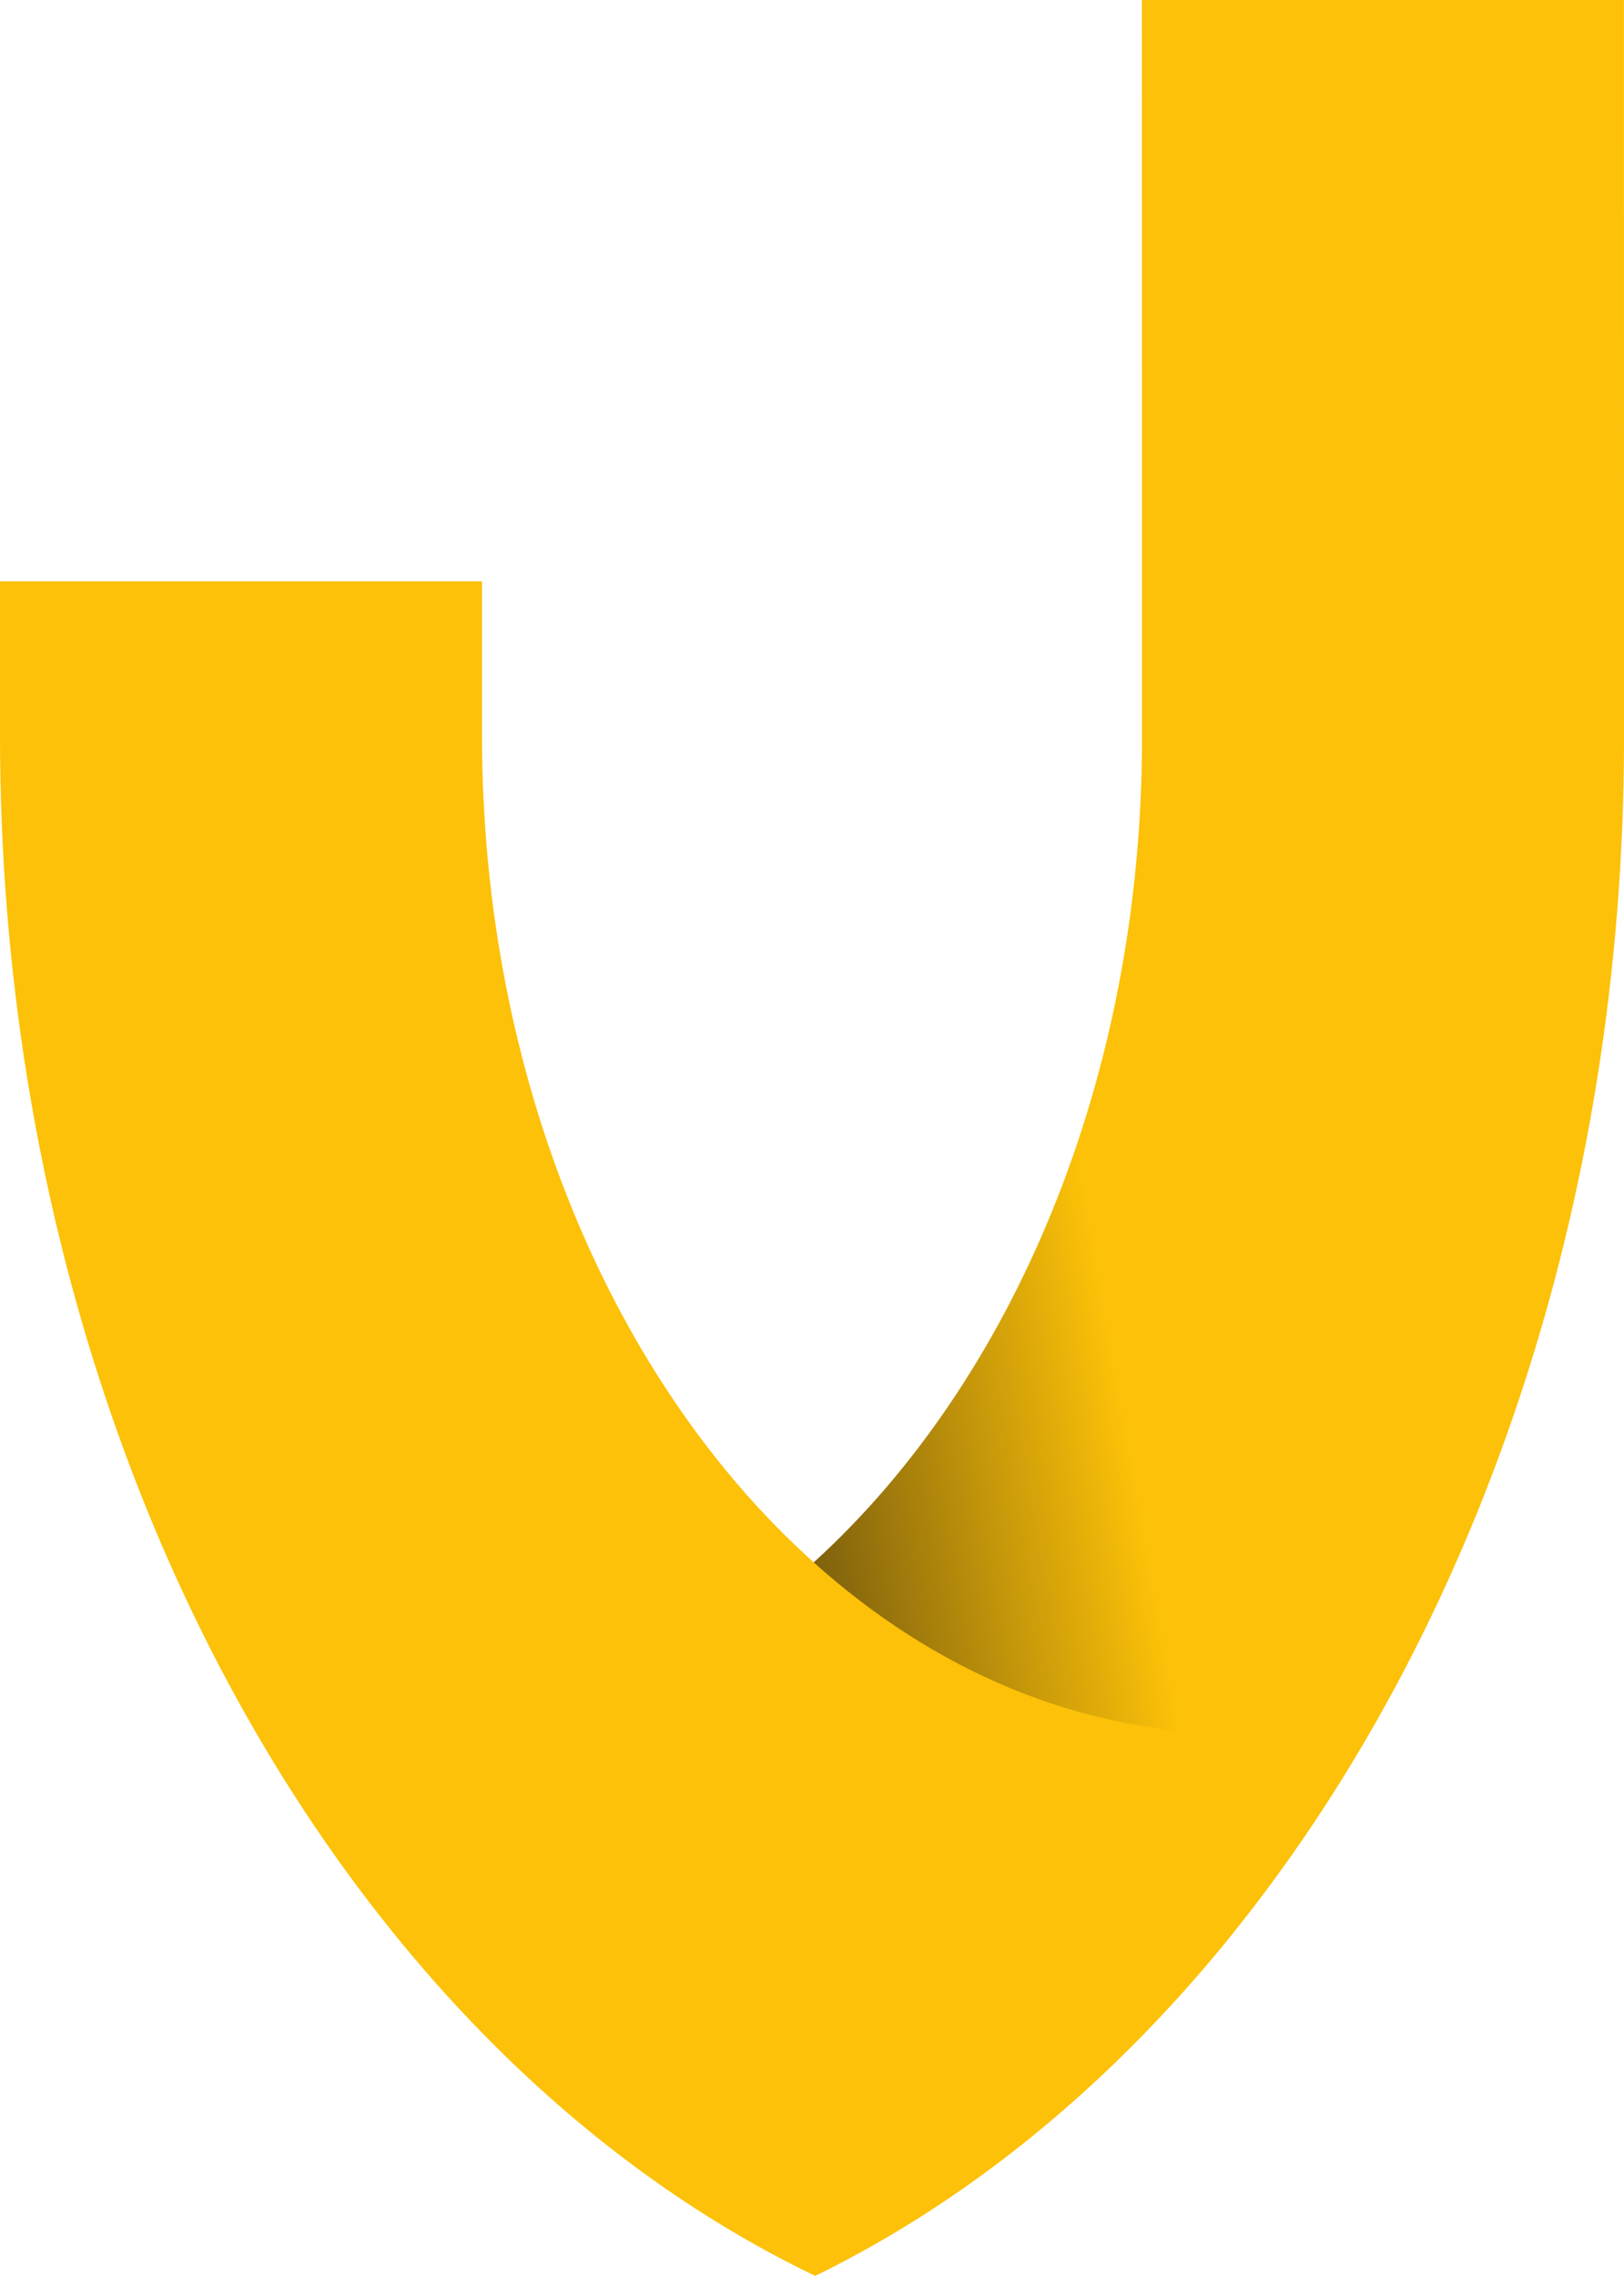
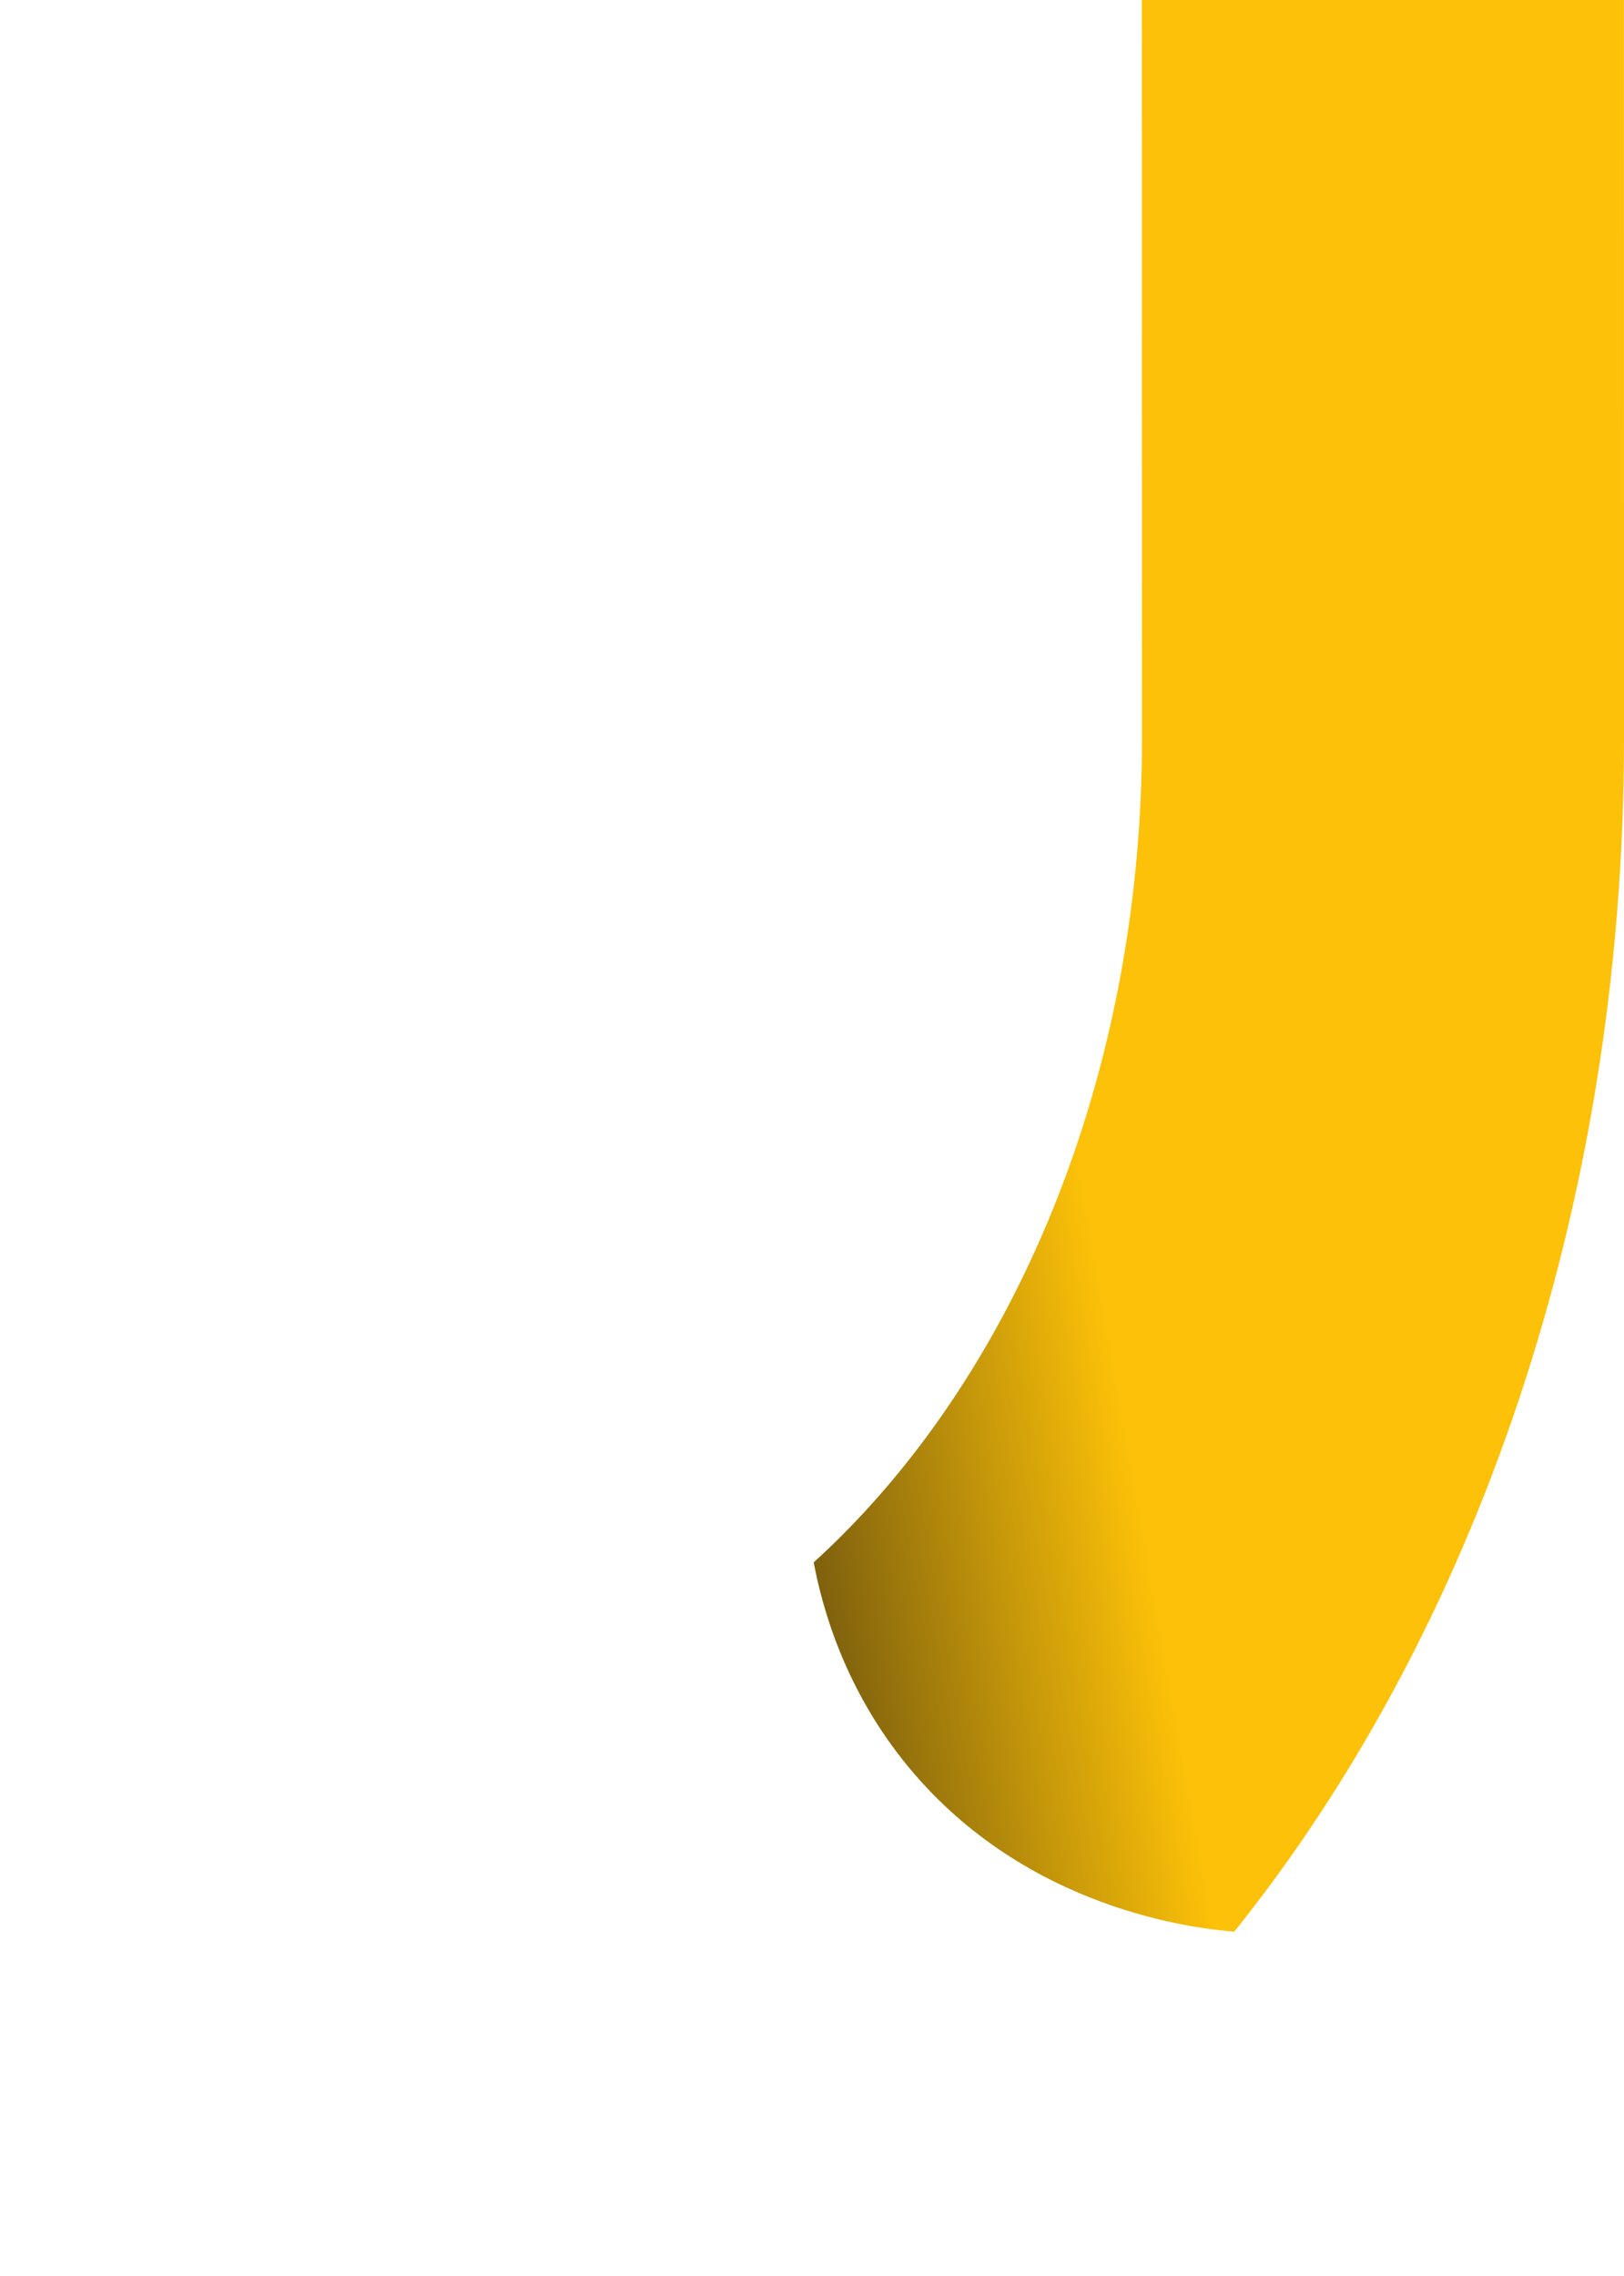
<svg xmlns="http://www.w3.org/2000/svg" id="Calque_2" viewBox="0 0 206.17 288.79">
  <defs>
    <style>.cls-1{fill:url(#Dégradé_sans_nom_107);}.cls-2{fill:#fcc108;}</style>
    <linearGradient id="Dégradé_sans_nom_107" x1="90.53" y1="133.51" x2="224.22" y2="109.93" gradientTransform="translate(1.22 -.51)" gradientUnits="userSpaceOnUse">
      <stop offset="0" stop-color="#7f610d" />
      <stop offset=".31" stop-color="#fcc108" />
      <stop offset=".41" stop-color="#fcc108" />
      <stop offset="1" stop-color="#fcc108" />
    </linearGradient>
  </defs>
  <g id="Calque_2-2">
    <path class="cls-1" d="M156.69,245.11c30.42-37.91,49.46-91.71,49.48-151.31,0-.04-.01-93.76-.01-93.8h-61.2c0,.06.02,93.78.02,93.82-.03,43.33-16.56,81.62-41.68,104.43,1.09,5.76,3.91,16.15,12.07,26.01,15.08,18.22,36.65,20.47,41.32,20.85Z" />
-     <path class="cls-2" d="M156.69,219.94v25.18c-15.21,18.95-33.26,33.93-53.2,43.67-20.24-9.72-38.56-24.84-53.95-44.02C19.1,206.88.05,153.1,0,93.54c0-.06,0-19.71,0-19.78h61.19s0,19.68,0,19.72c.04,43.55,16.74,82.02,42.1,104.76,15.24,13.7,33.62,21.69,53.39,21.69Z" />
  </g>
</svg>